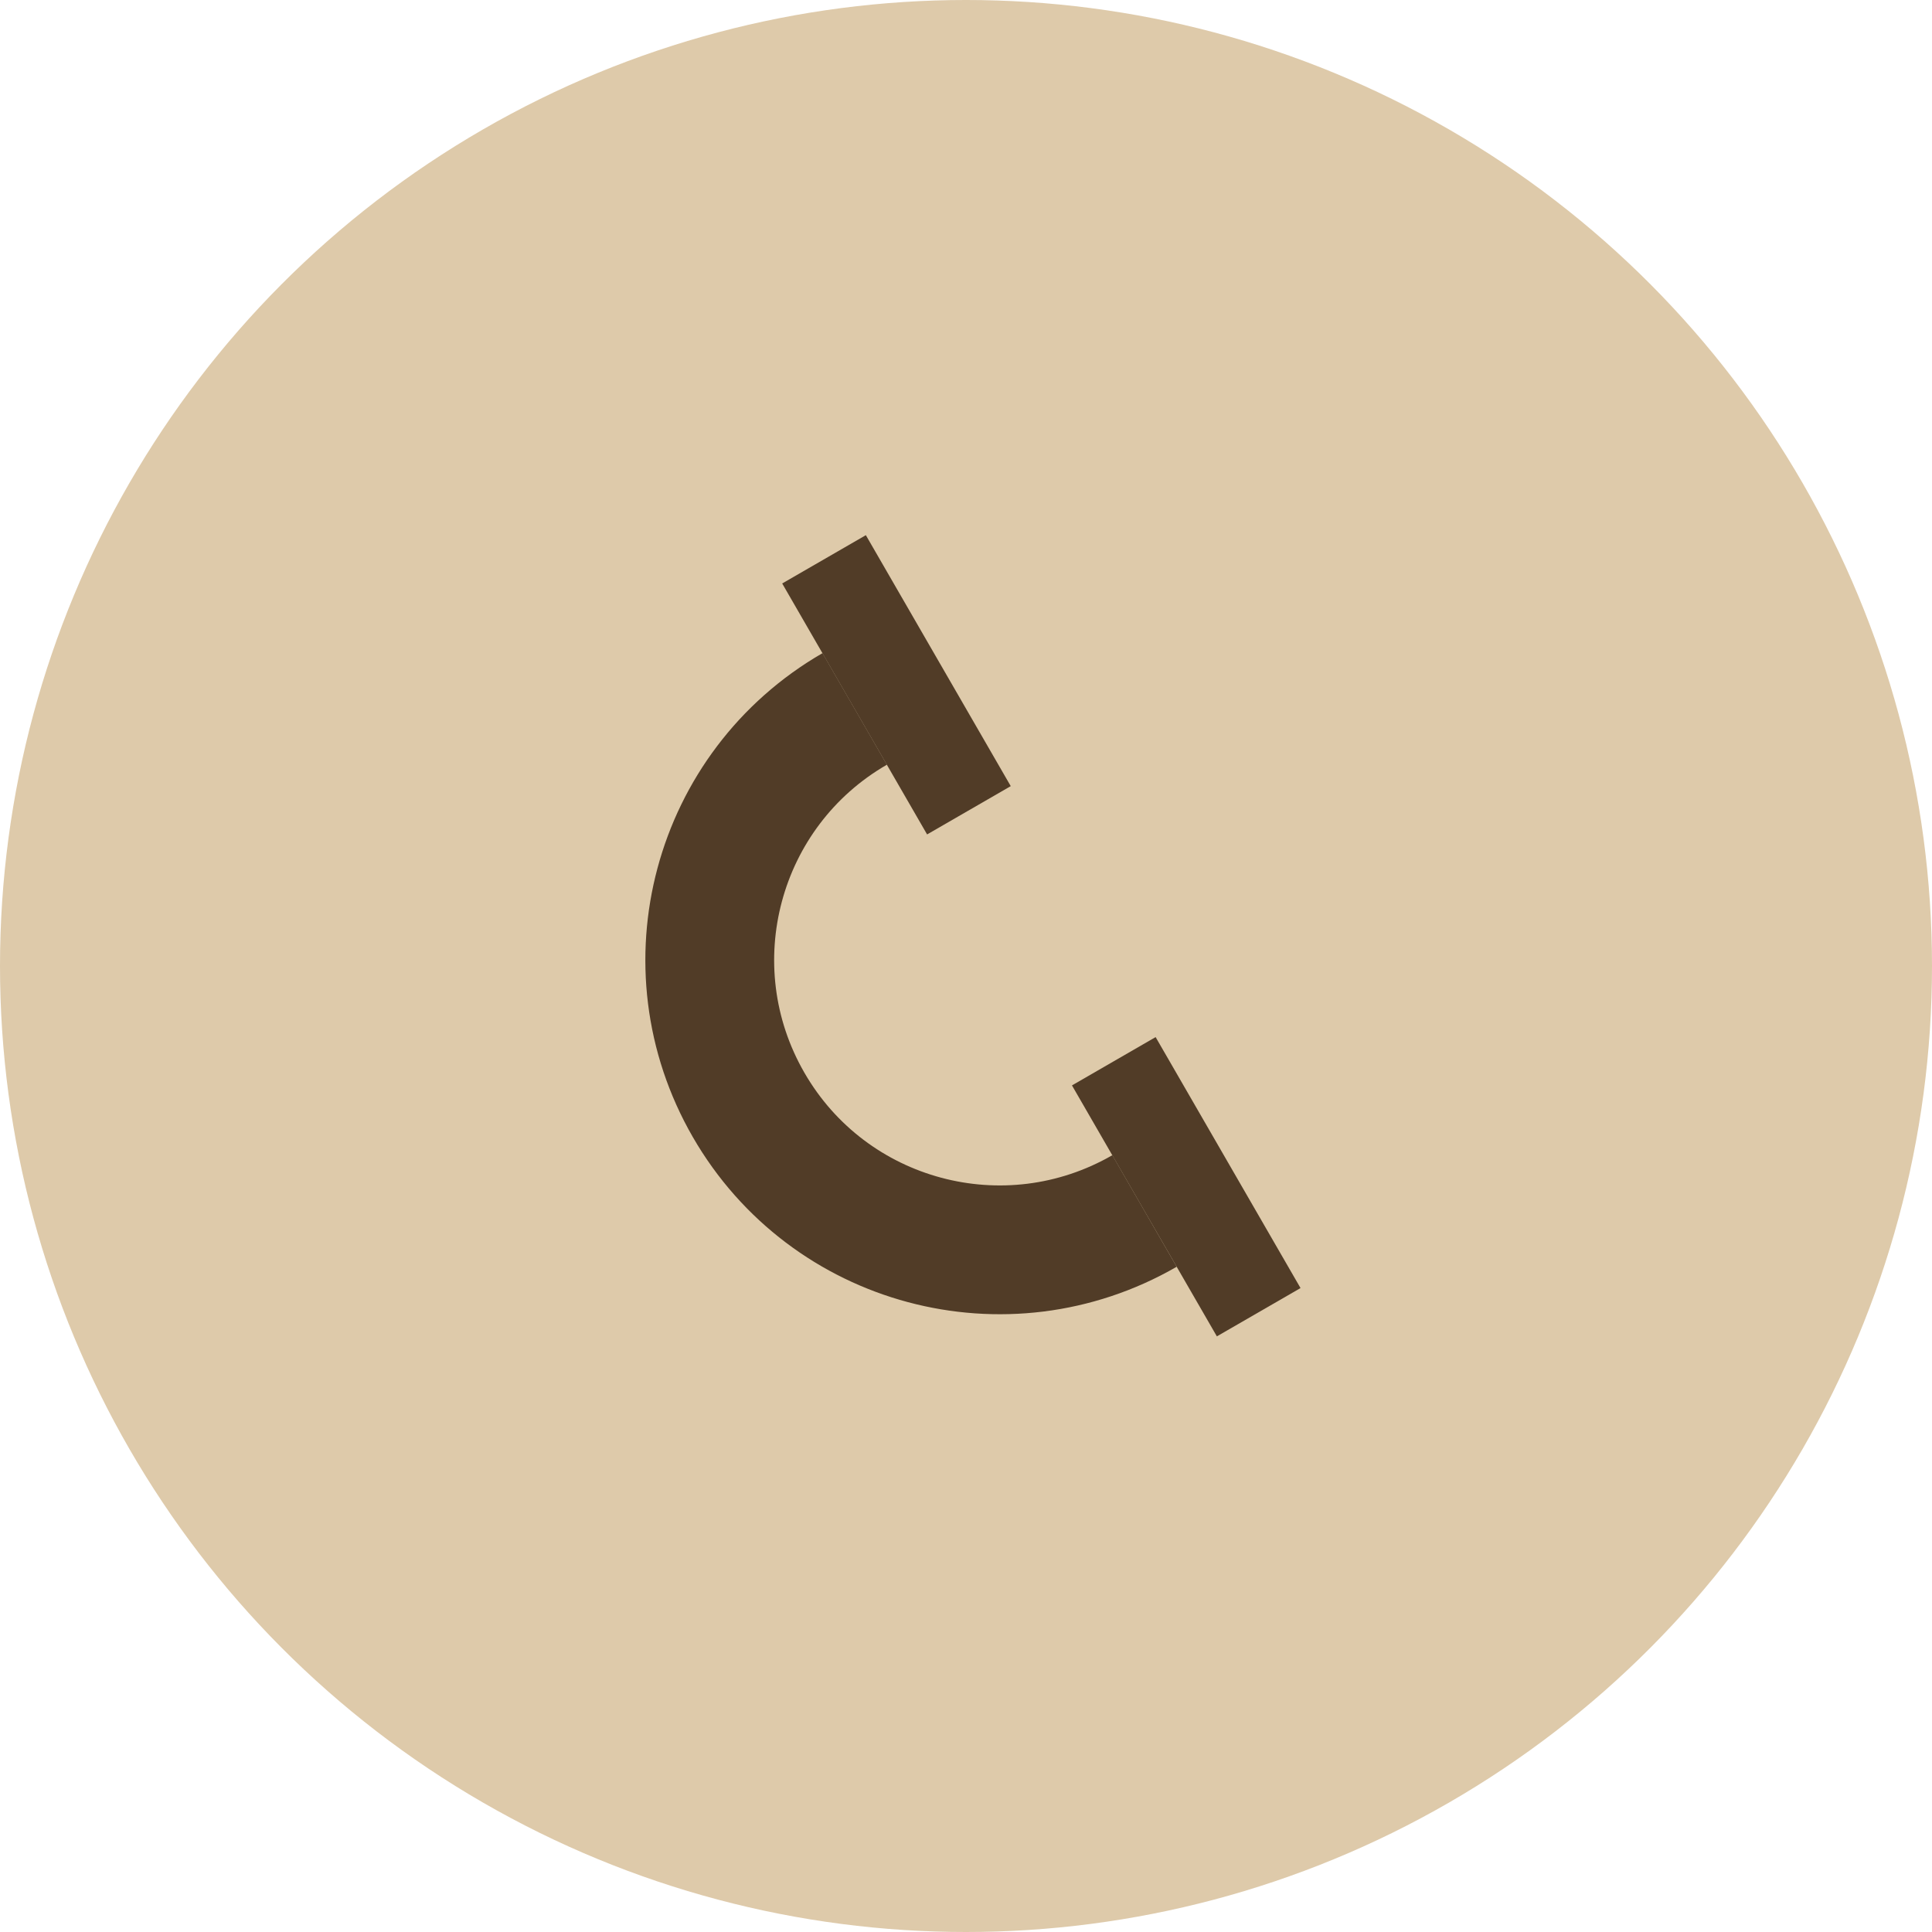
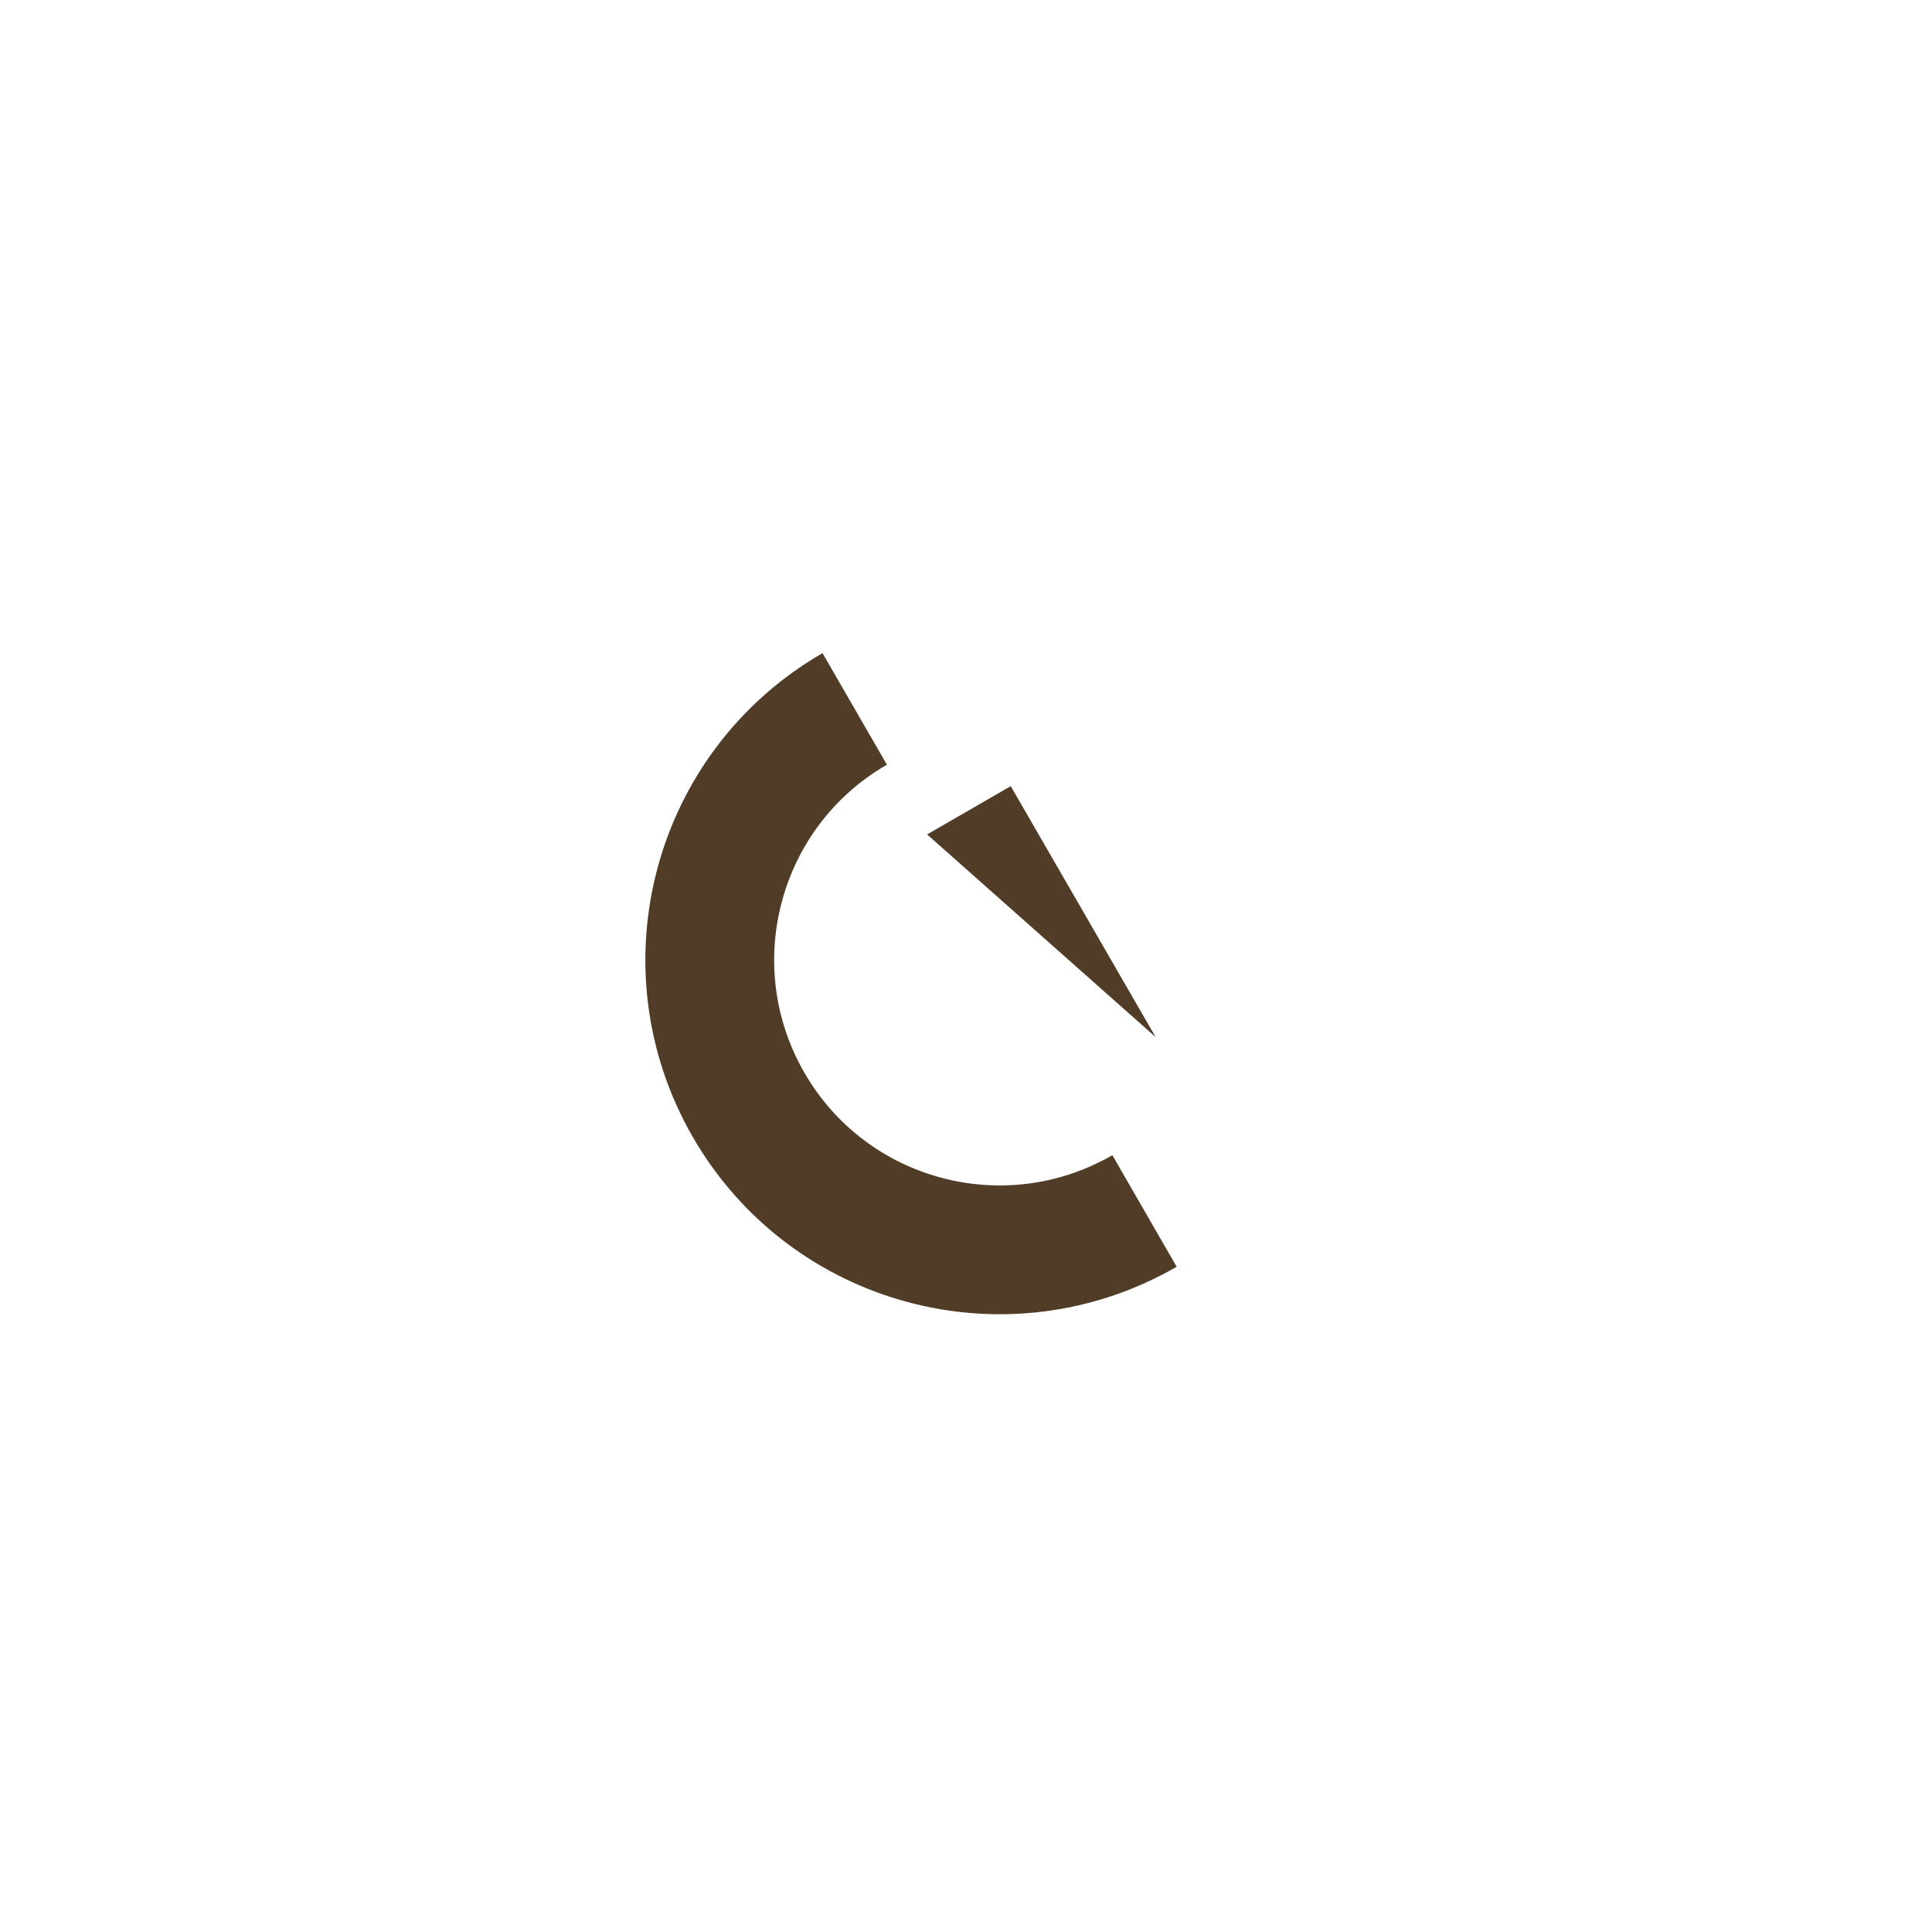
<svg xmlns="http://www.w3.org/2000/svg" fill="none" height="15" viewBox="0 0 15 15" width="15">
-   <circle cx="7.5" cy="7.5" fill="#decaaa" r="7.5" />
-   <path d="m9.448 10.375h2.25v.75h-2.25z" fill="#513c27" transform="matrix(-.5 -.866 .866 -.5 5.187 23.745)" />
-   <path d="m7.198 6.478h2.25v.75h-2.25z" fill="#513c27" transform="matrix(-.5 -.866 .866 -.5 5.187 15.951)" />
+   <path d="m7.198 6.478v.75h-2.25z" fill="#513c27" transform="matrix(-.5 -.866 .866 -.5 5.187 15.951)" />
  <path d="m6.636 5.504c-1.076.621-1.445 1.997-.824 3.074s1.997 1.445 3.074.824" stroke="#513c27" />
</svg>